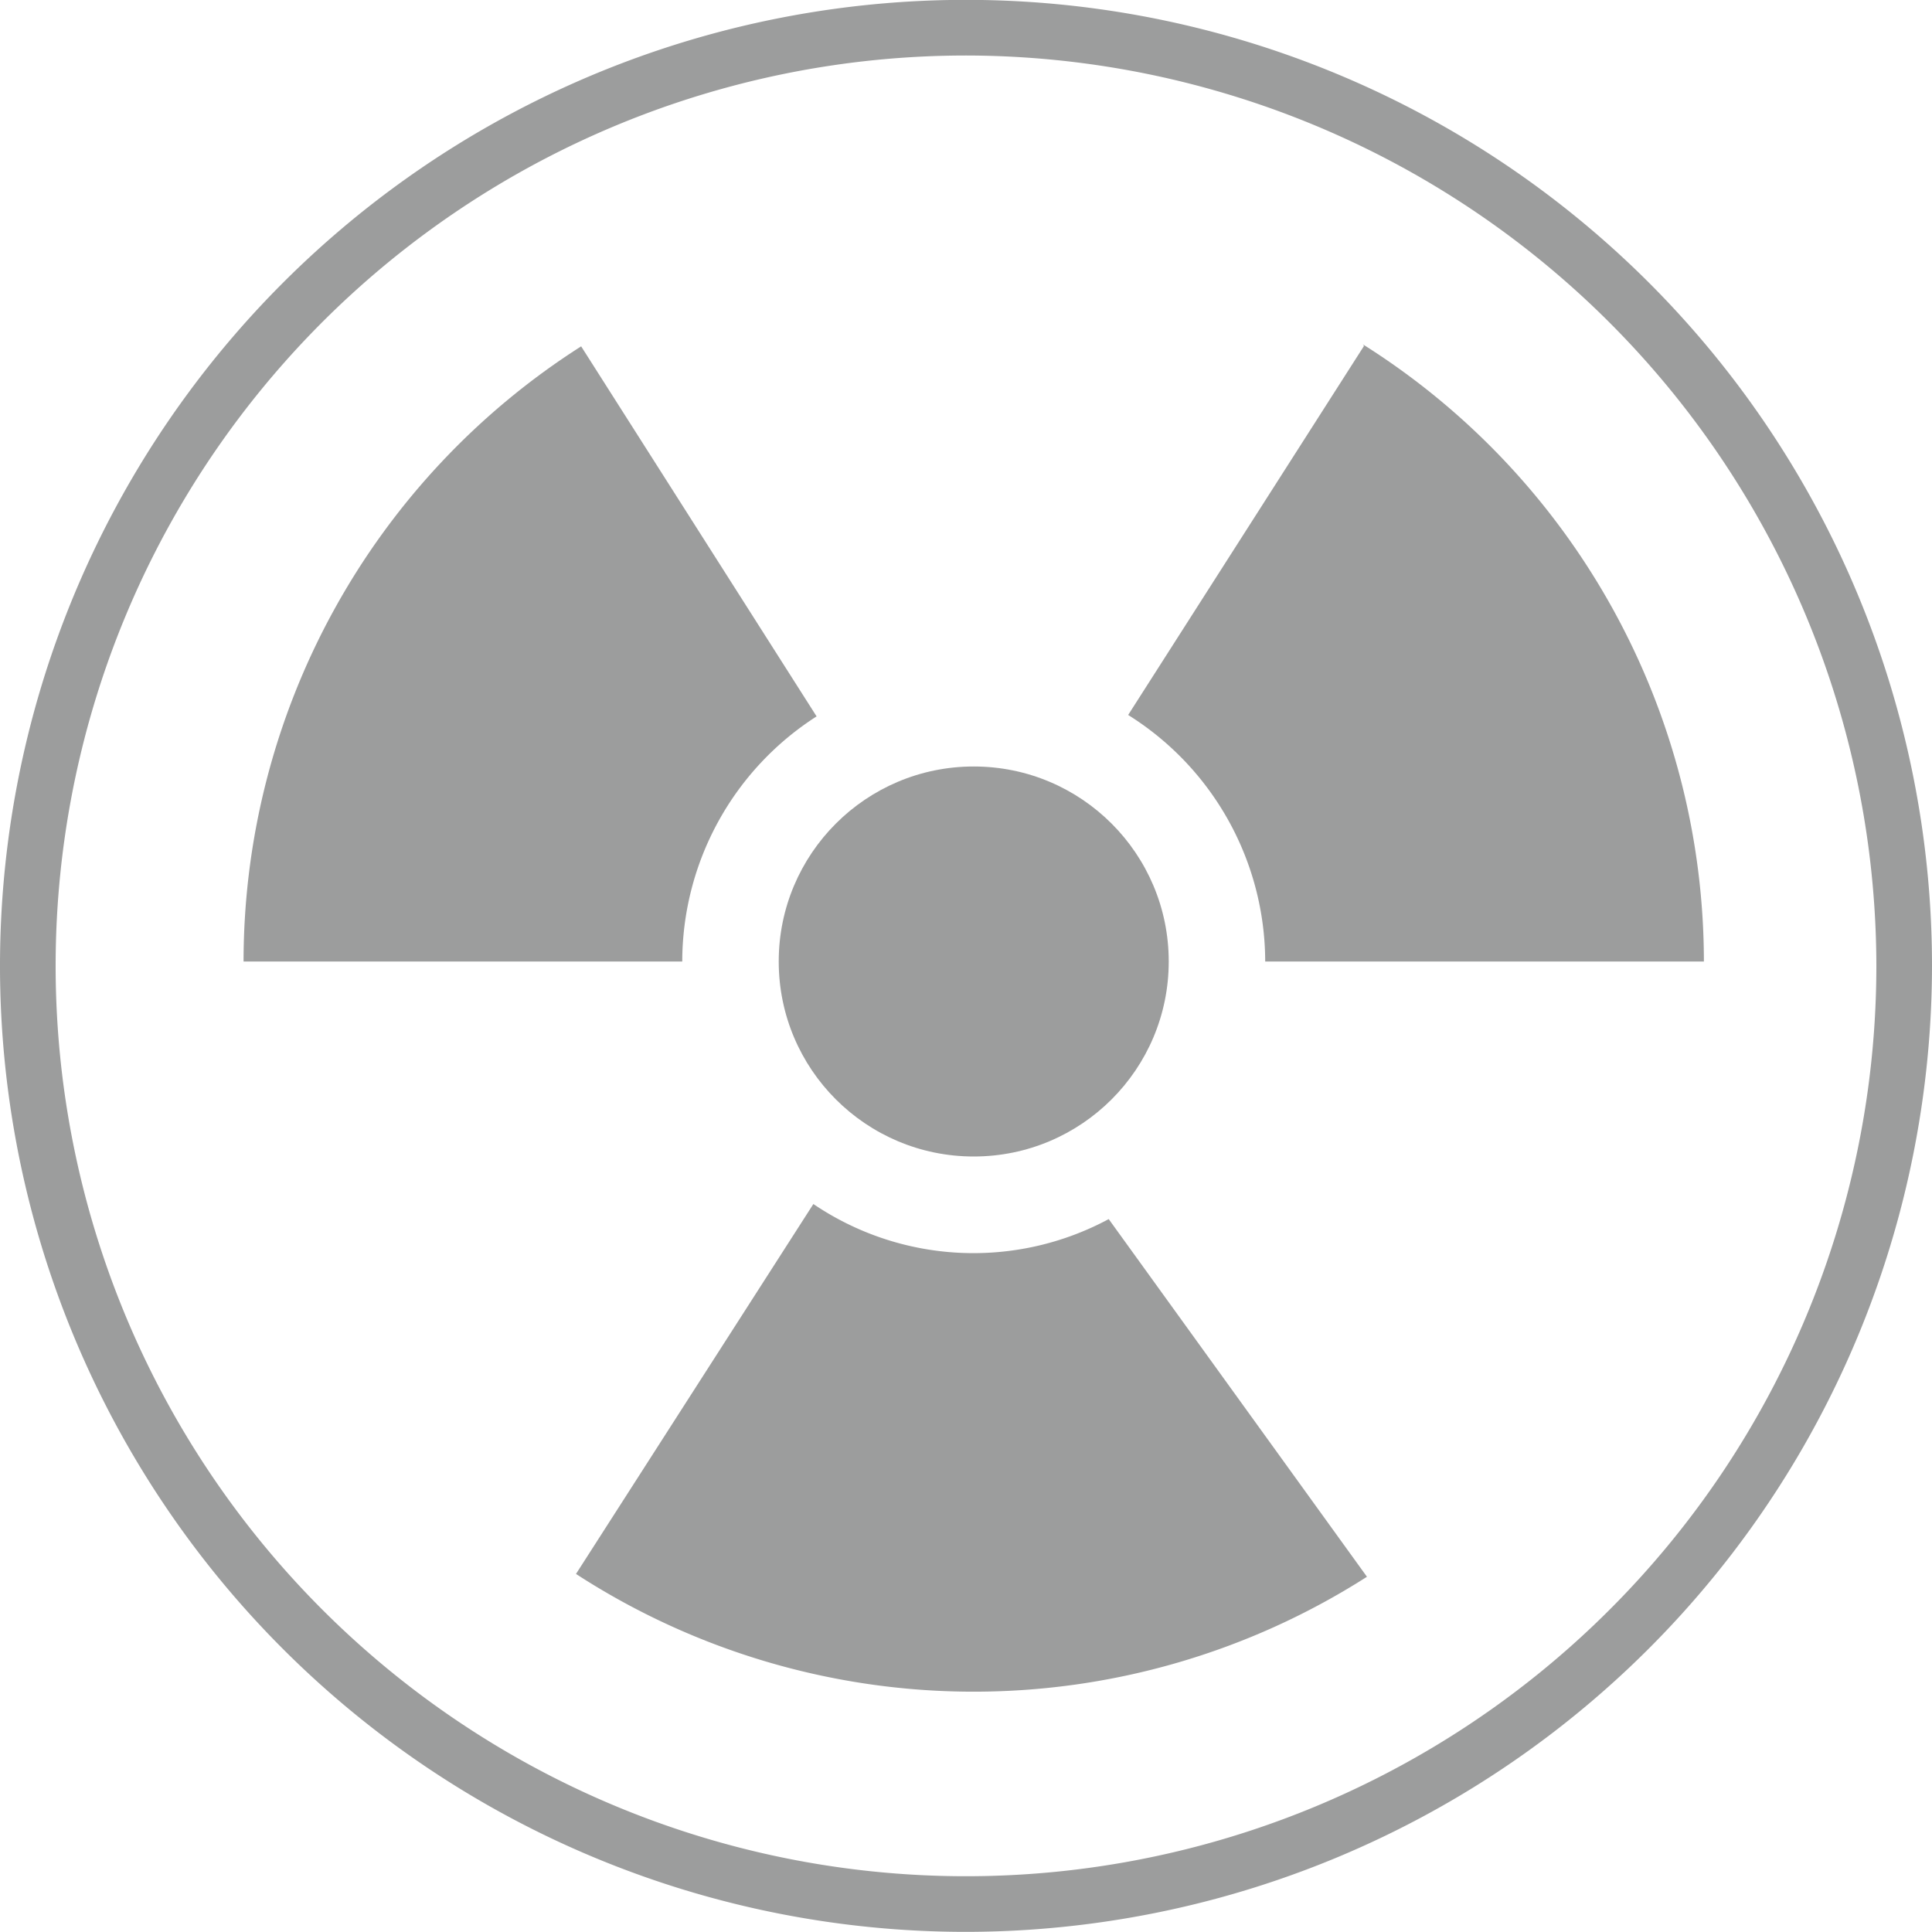
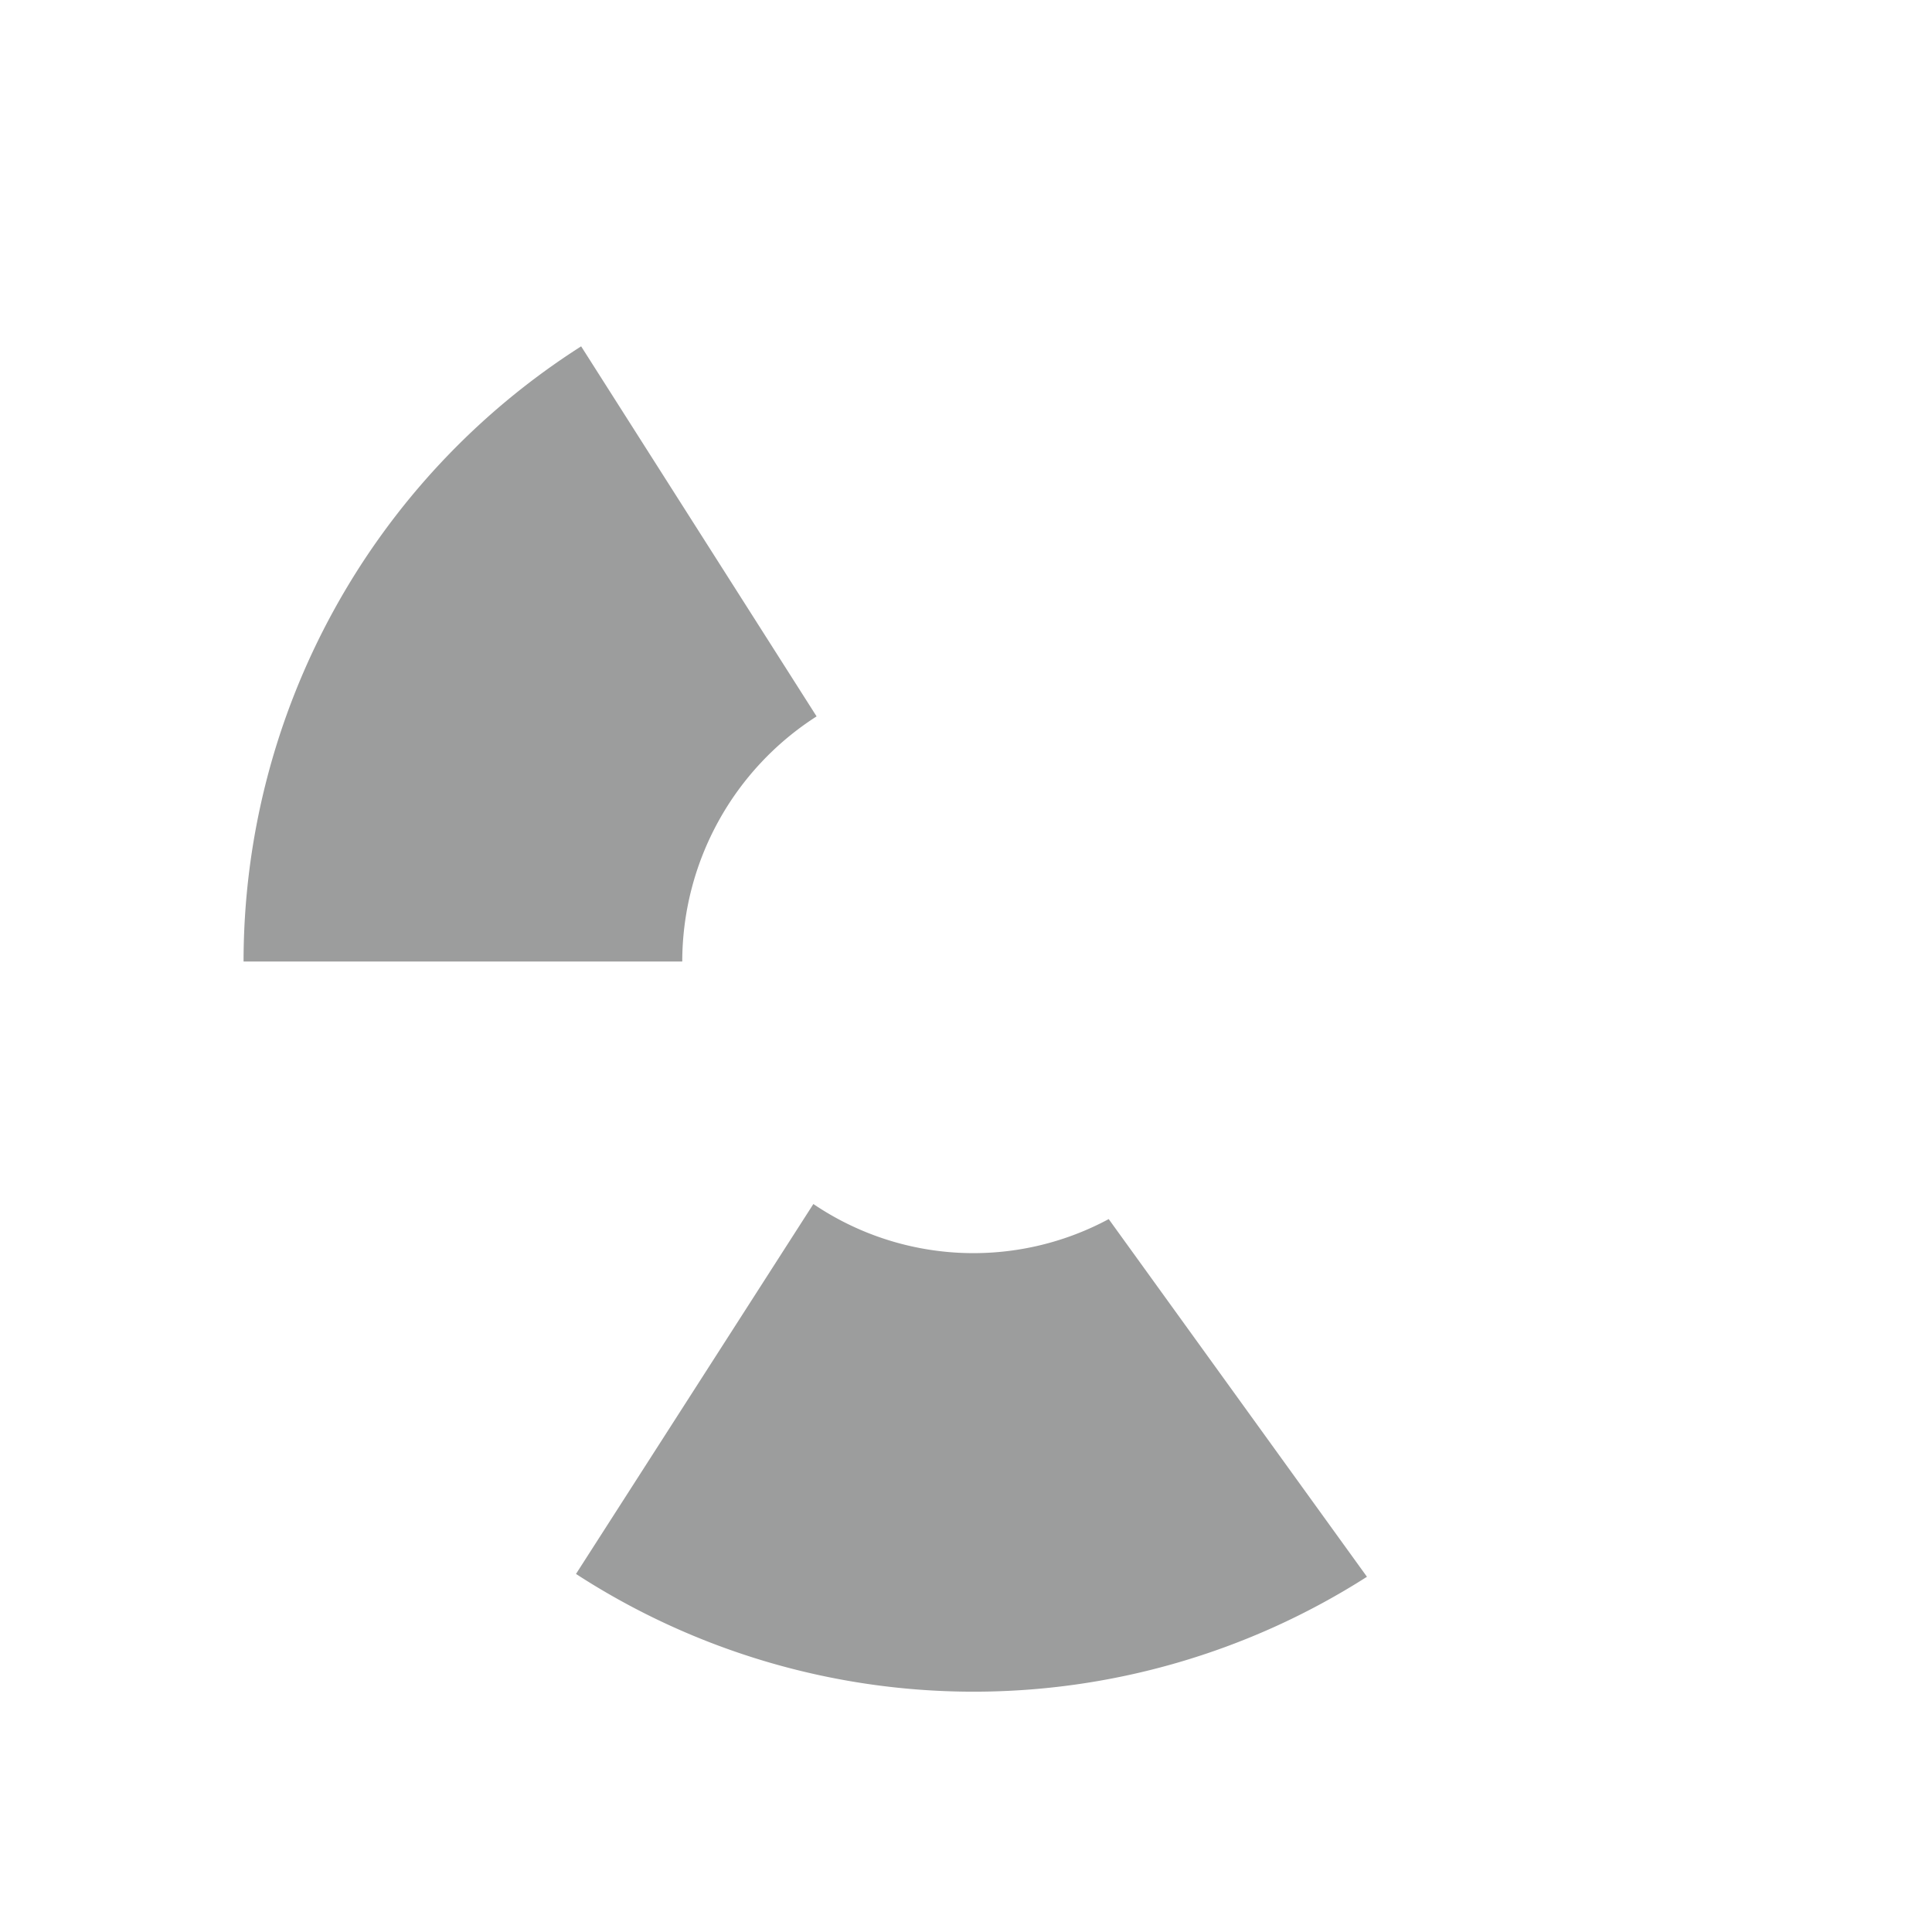
<svg xmlns="http://www.w3.org/2000/svg" width="15" height="15" viewBox="0 0 15 15">
-   <path d="M1119.594,147.968a7.5,7.5,0,1,1,7.5-7.5A7.508,7.508,0,0,1,1119.594,147.968Zm0-14.568a7.068,7.068,0,1,0,7.068,7.068A7.076,7.076,0,0,0,1119.594,133.4Z" transform="translate(-1112.094 -132.969)" fill="#9c9d9d" />
-   <ellipse cx="1.514" cy="1.514" rx="1.514" ry="1.514" transform="translate(6.046 5.951)" fill="#9c9d9d" />
  <g transform="translate(1.89 2.673)">
-     <path d="M1154.542,145.376l-1.831,2.865a2.263,2.263,0,0,1,1.064,1.914h3.406a5.667,5.667,0,0,0-2.647-4.791Z" transform="translate(-1145.842 -145.363)" fill="#9c9d9d" />
    <path d="M1125.295,148.308l-1.828-2.873a5.667,5.667,0,0,0-2.621,4.776h3.406A2.264,2.264,0,0,1,1125.295,148.308Z" transform="translate(-1120.845 -145.419)" fill="#9c9d9d" />
  </g>
  <path d="M1136.965,176.431a2.217,2.217,0,0,1-2.293-.117l-1.843,2.872a5.671,5.671,0,0,0,6.141.022Z" transform="translate(-1128.357 -166.966)" fill="#9c9d9d" />
</svg>